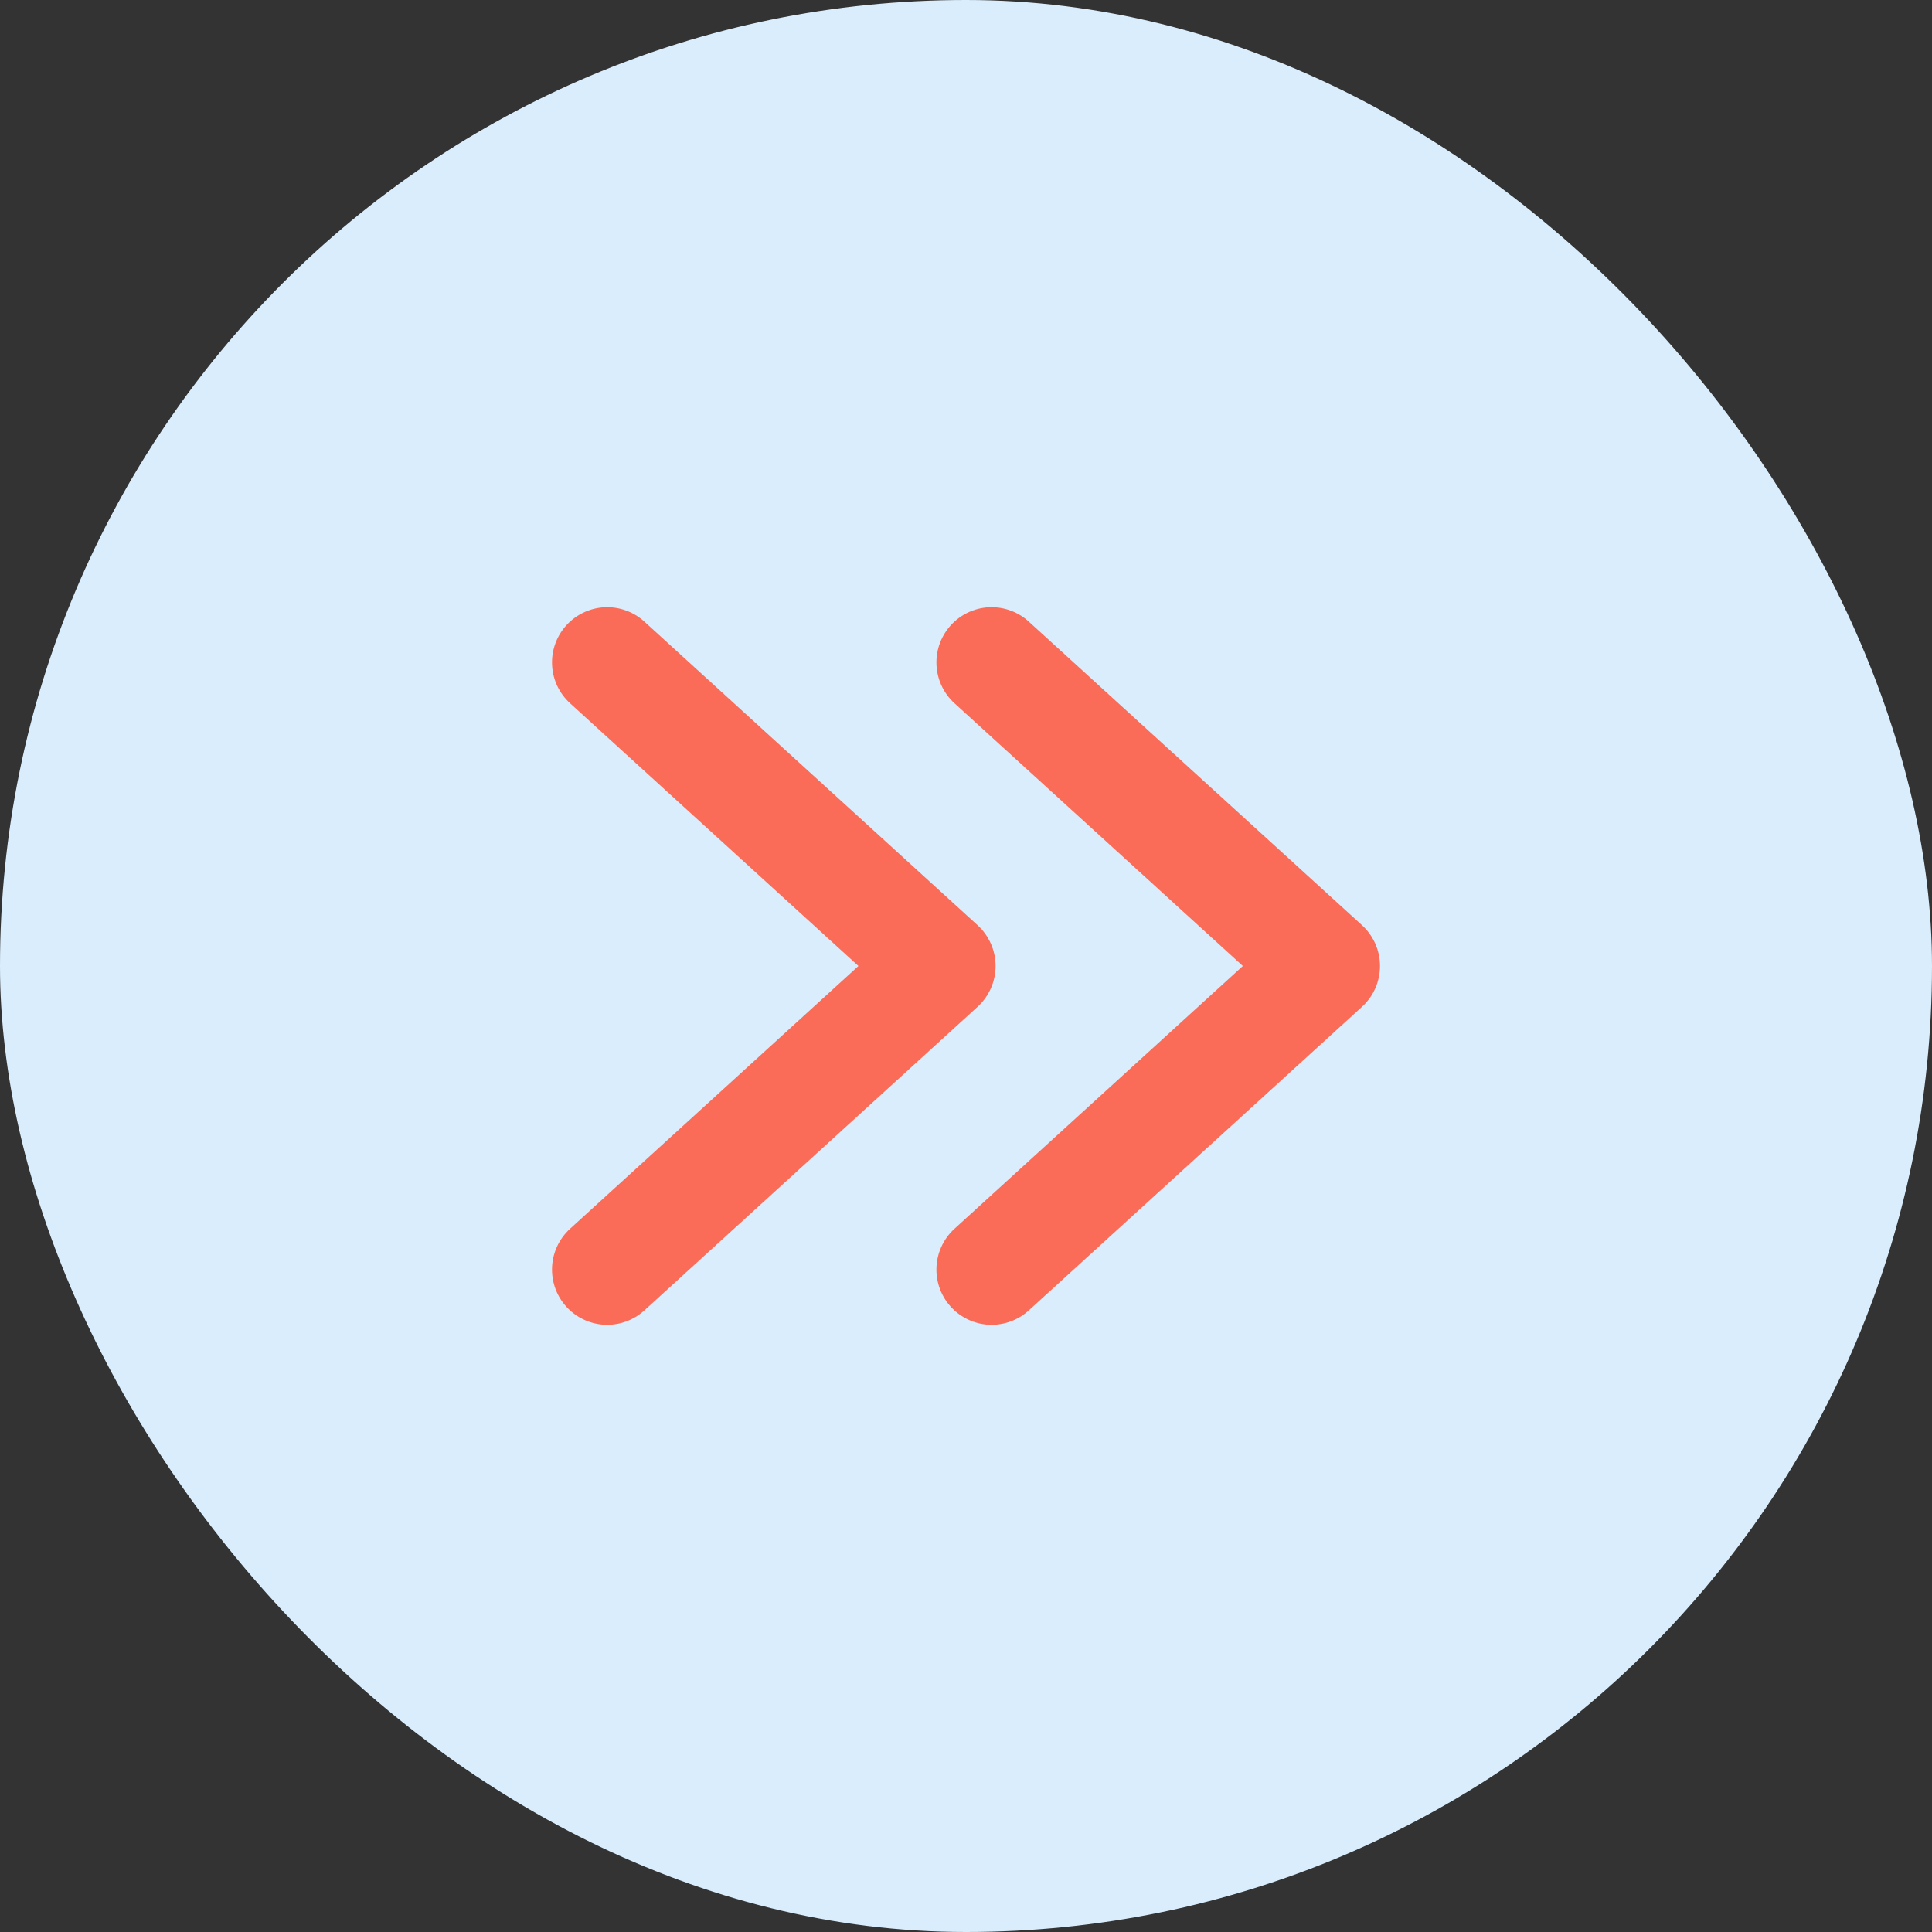
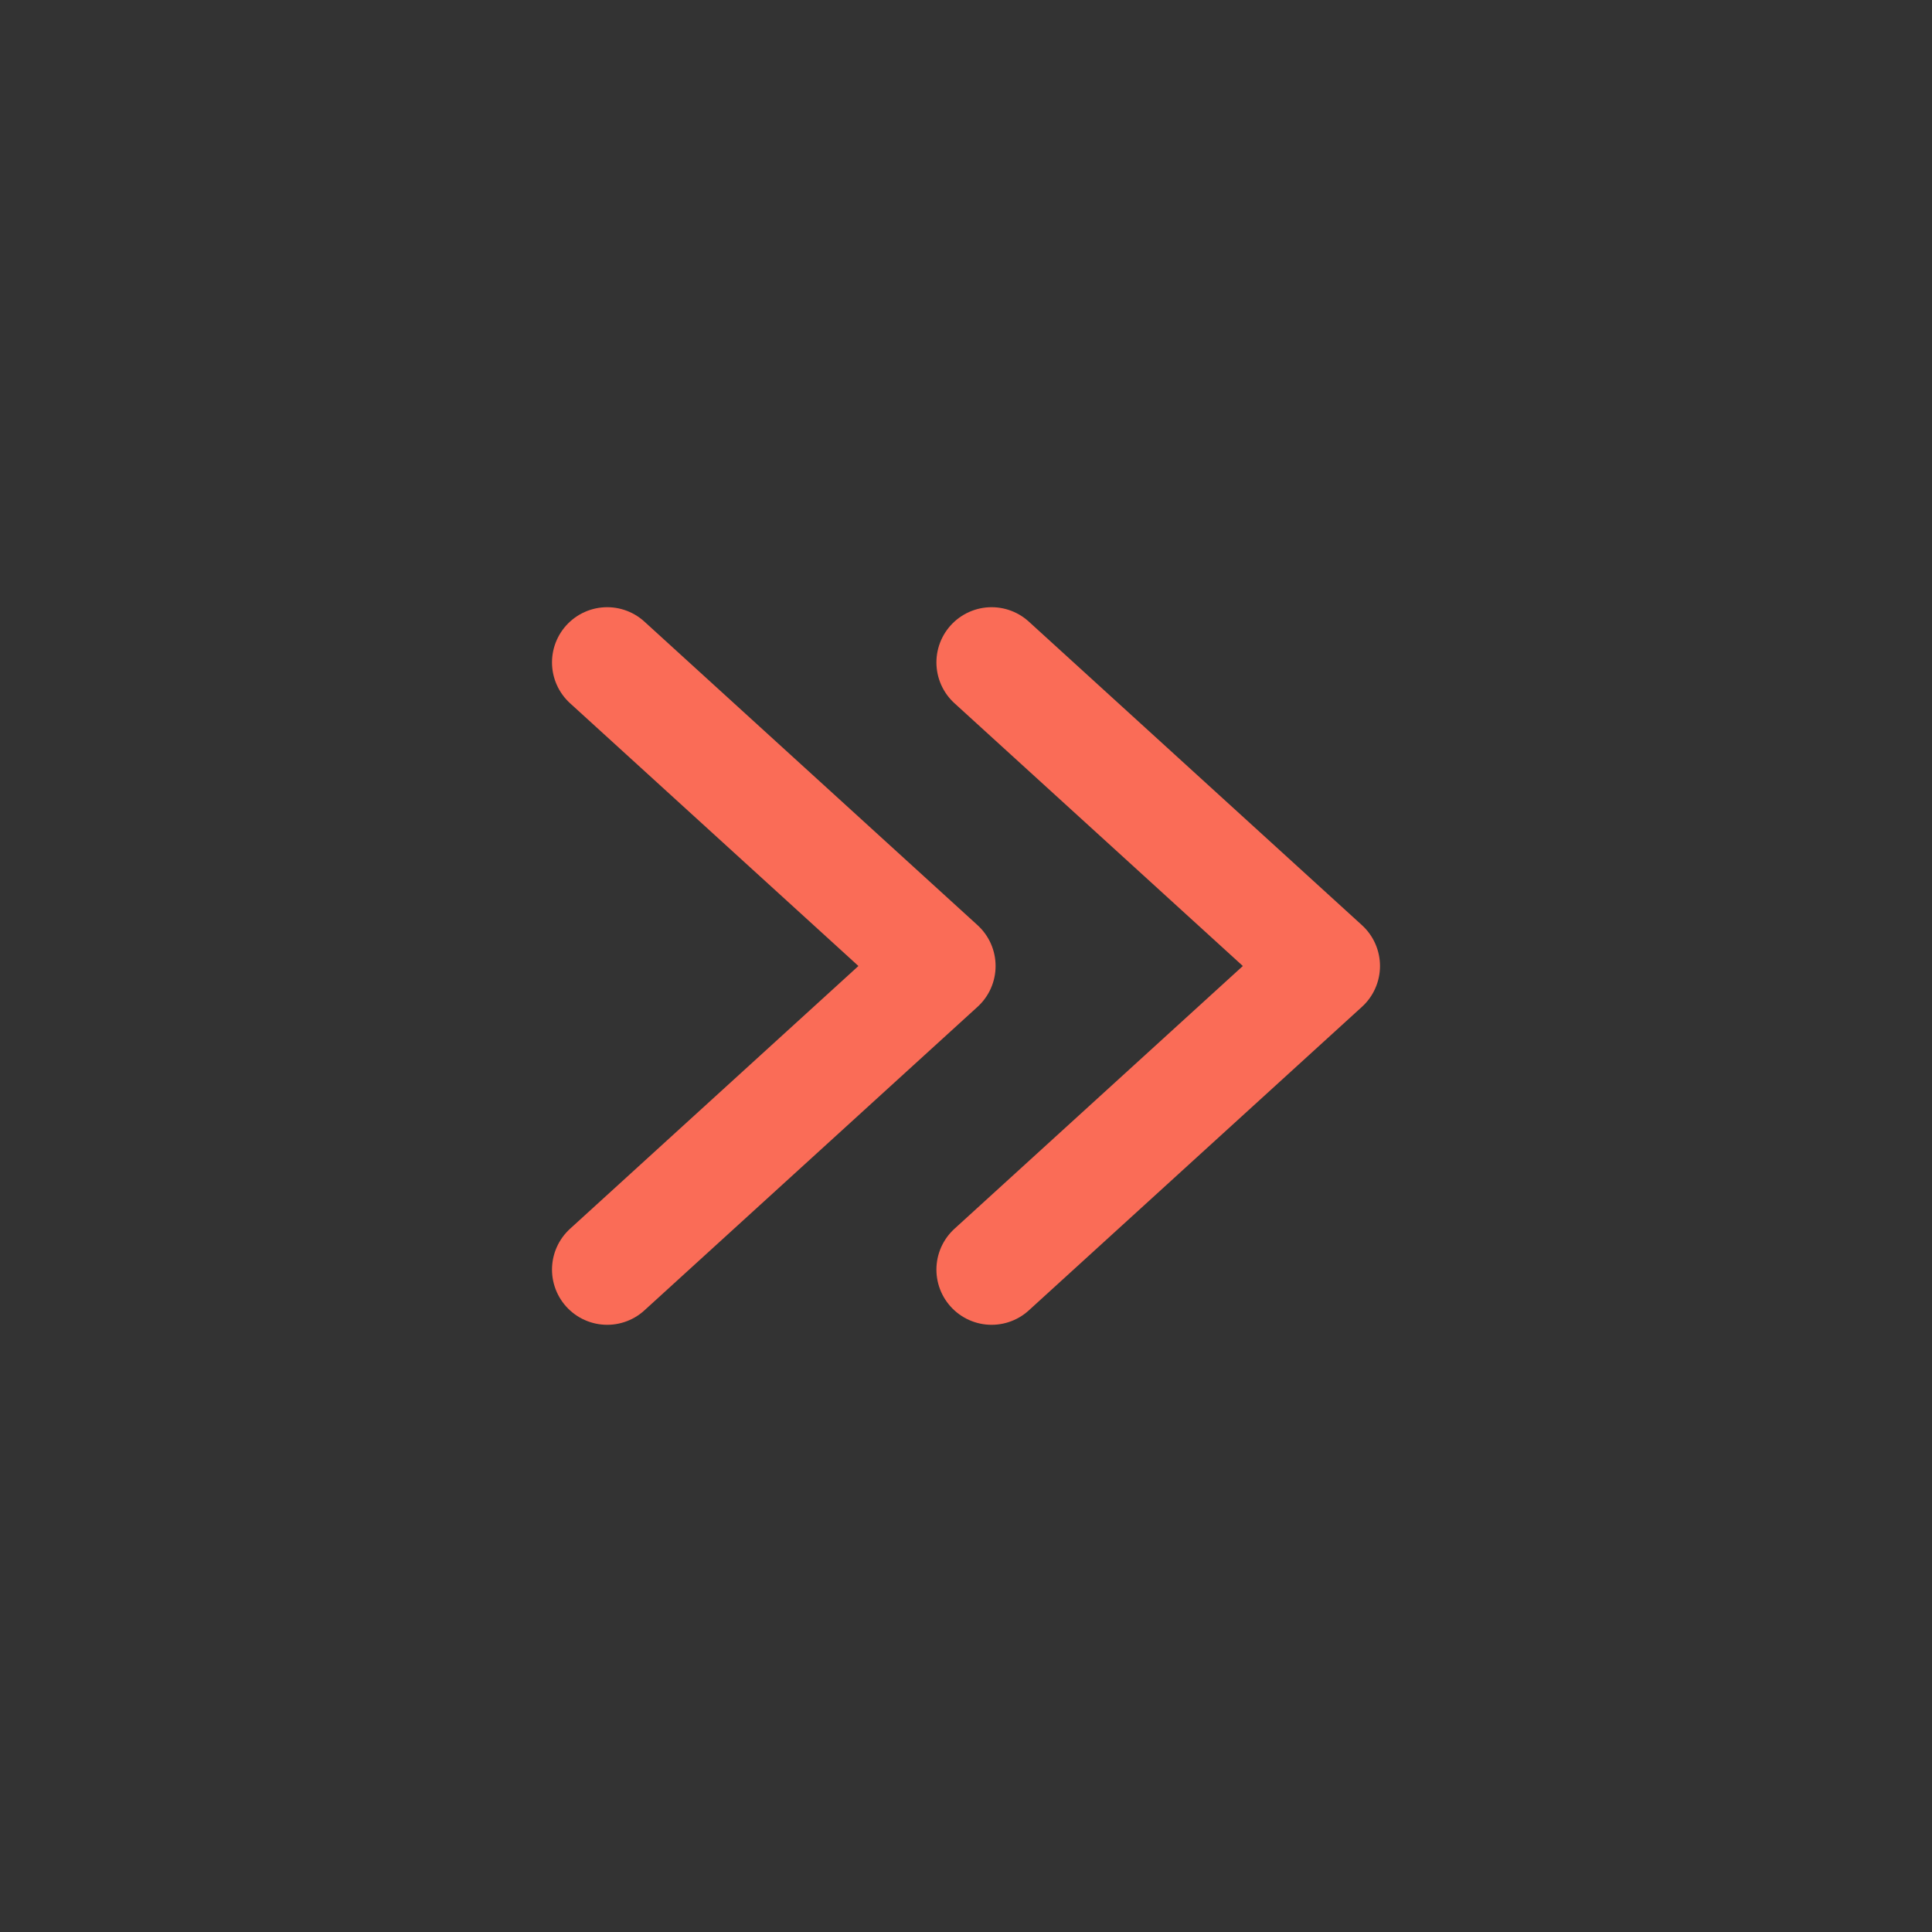
<svg xmlns="http://www.w3.org/2000/svg" width="35" height="35" viewBox="0 0 35 35" fill="none">
  <rect x="0" y="0" width="35" height="35" fill="#333333" stroke="none" />
-   <rect width="35" height="35" rx="17.5" fill="#DAEDFC" />
  <path d="M17.964 12L24 17.5L17.964 23M11 12L17.036 17.5L11 23" stroke="#FA6C57" stroke-width="2" stroke-linecap="round" stroke-linejoin="round" />
</svg>